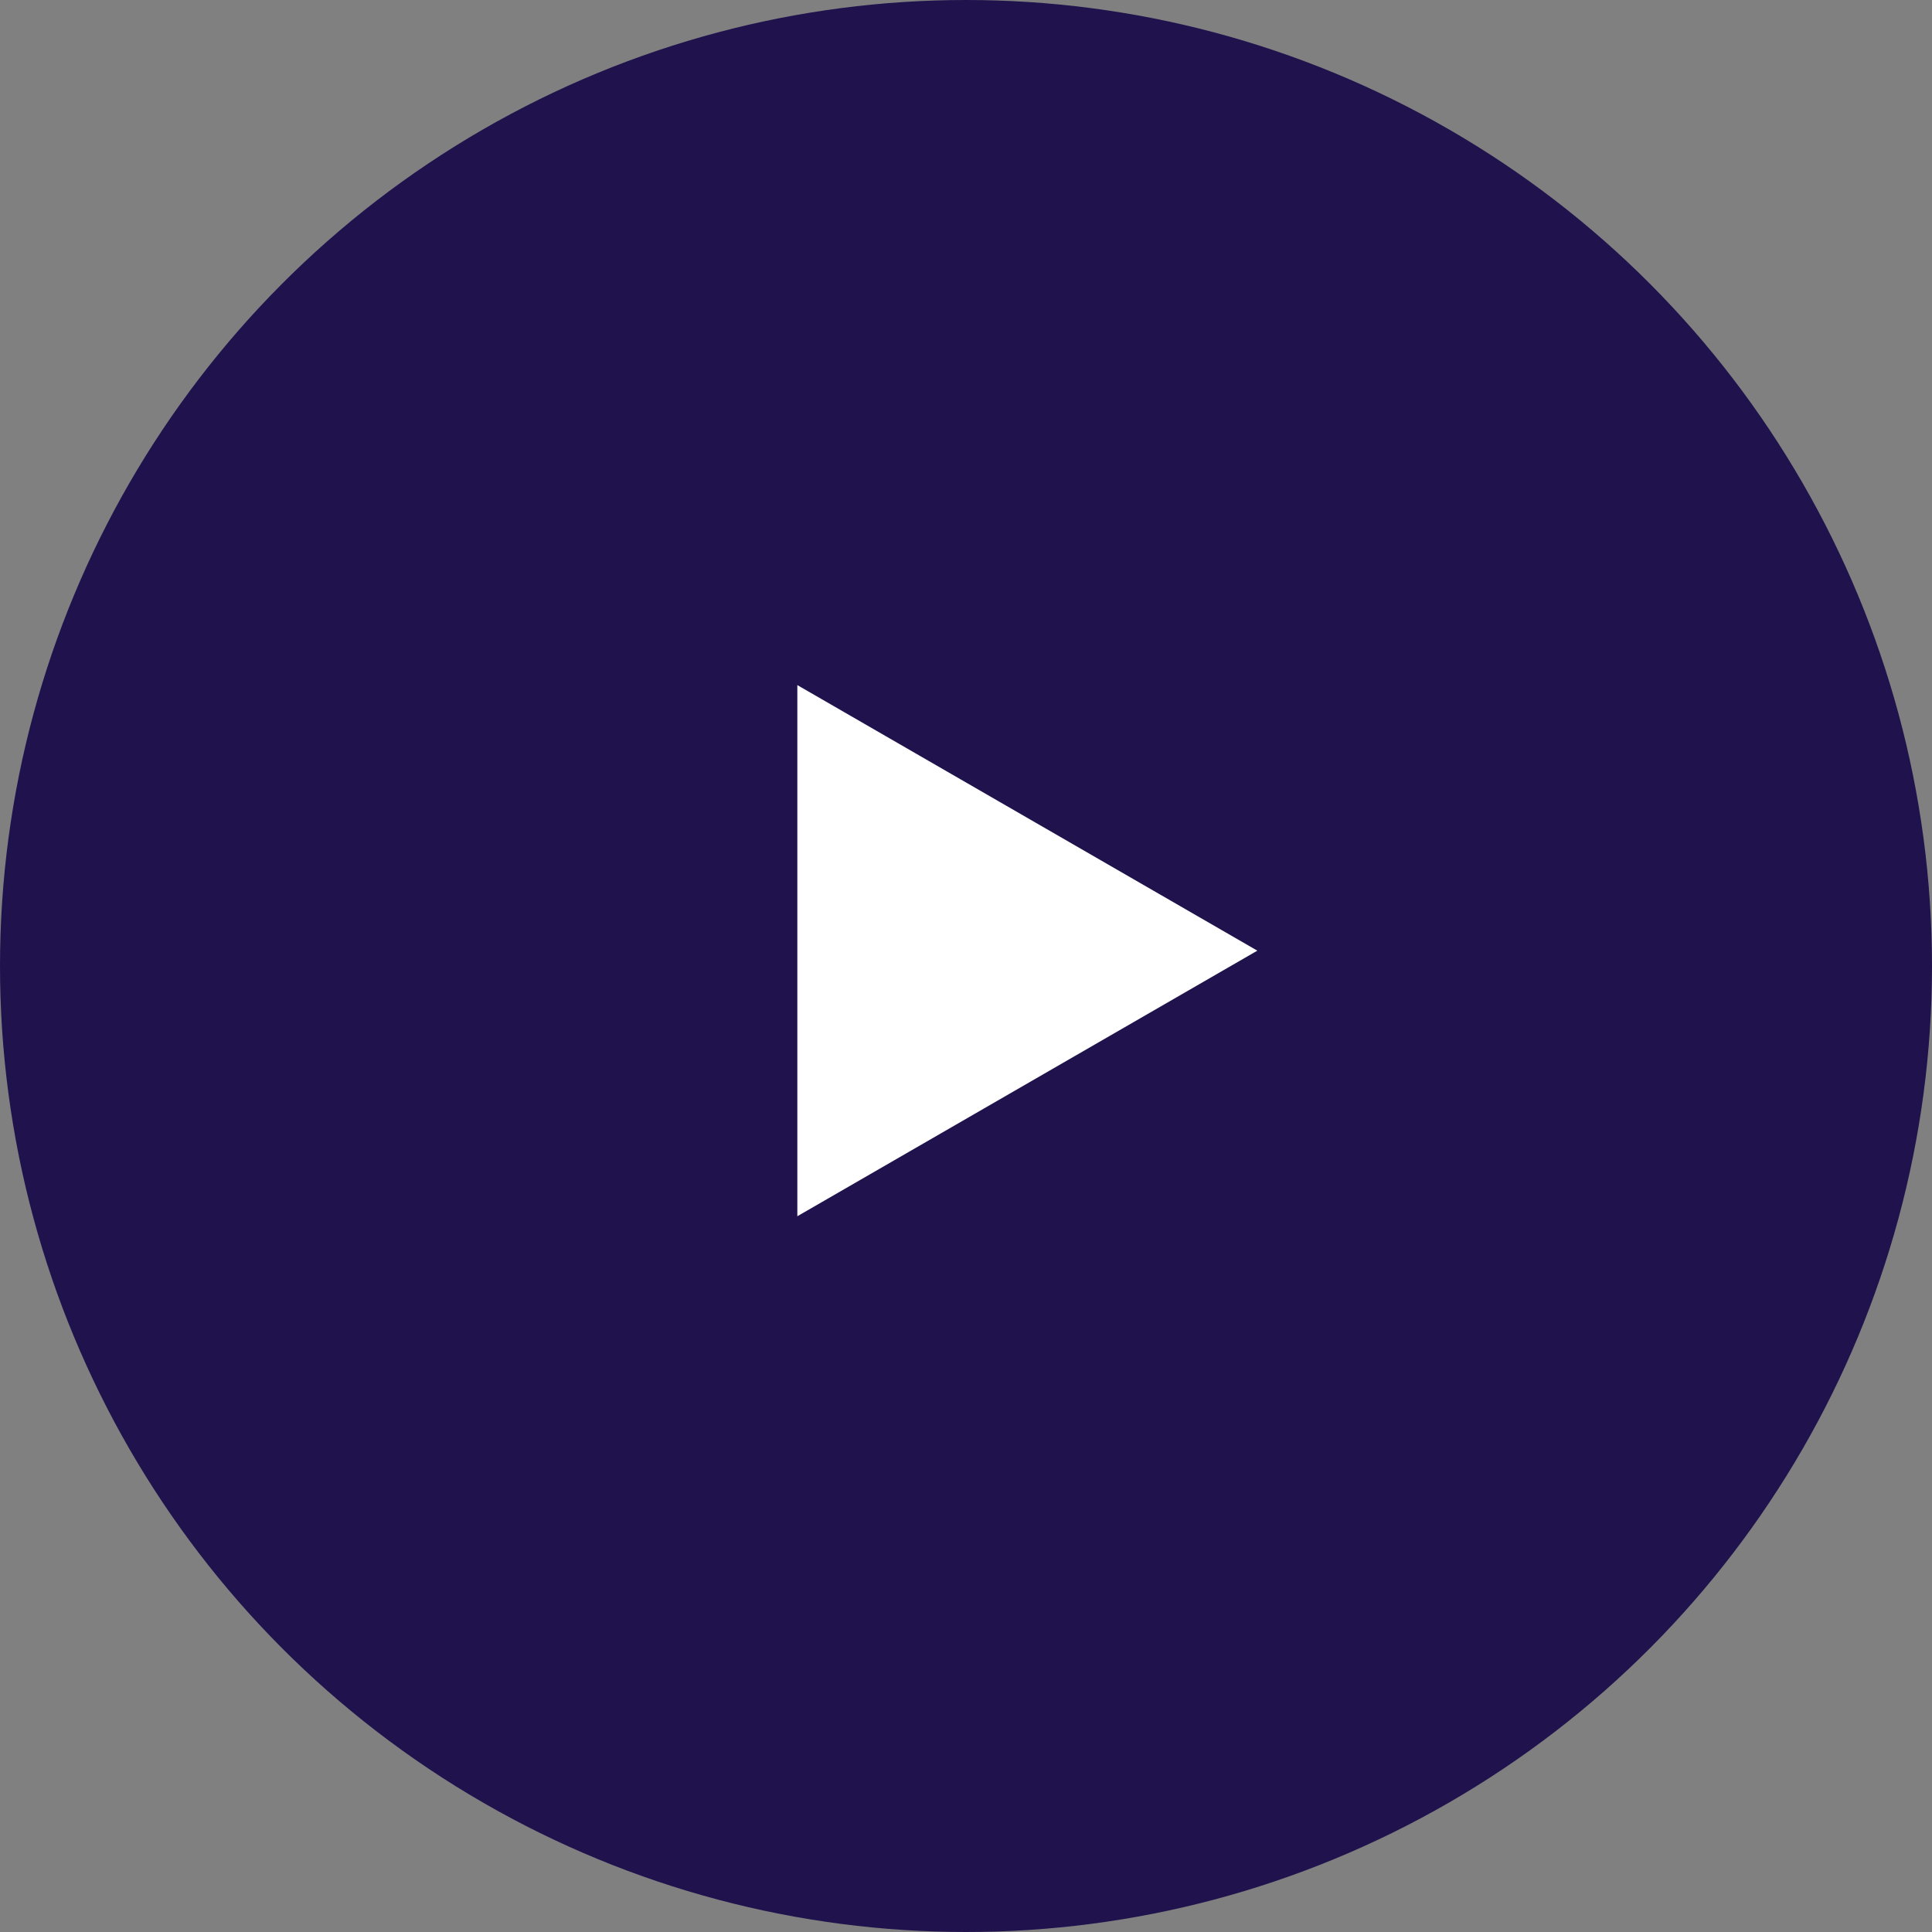
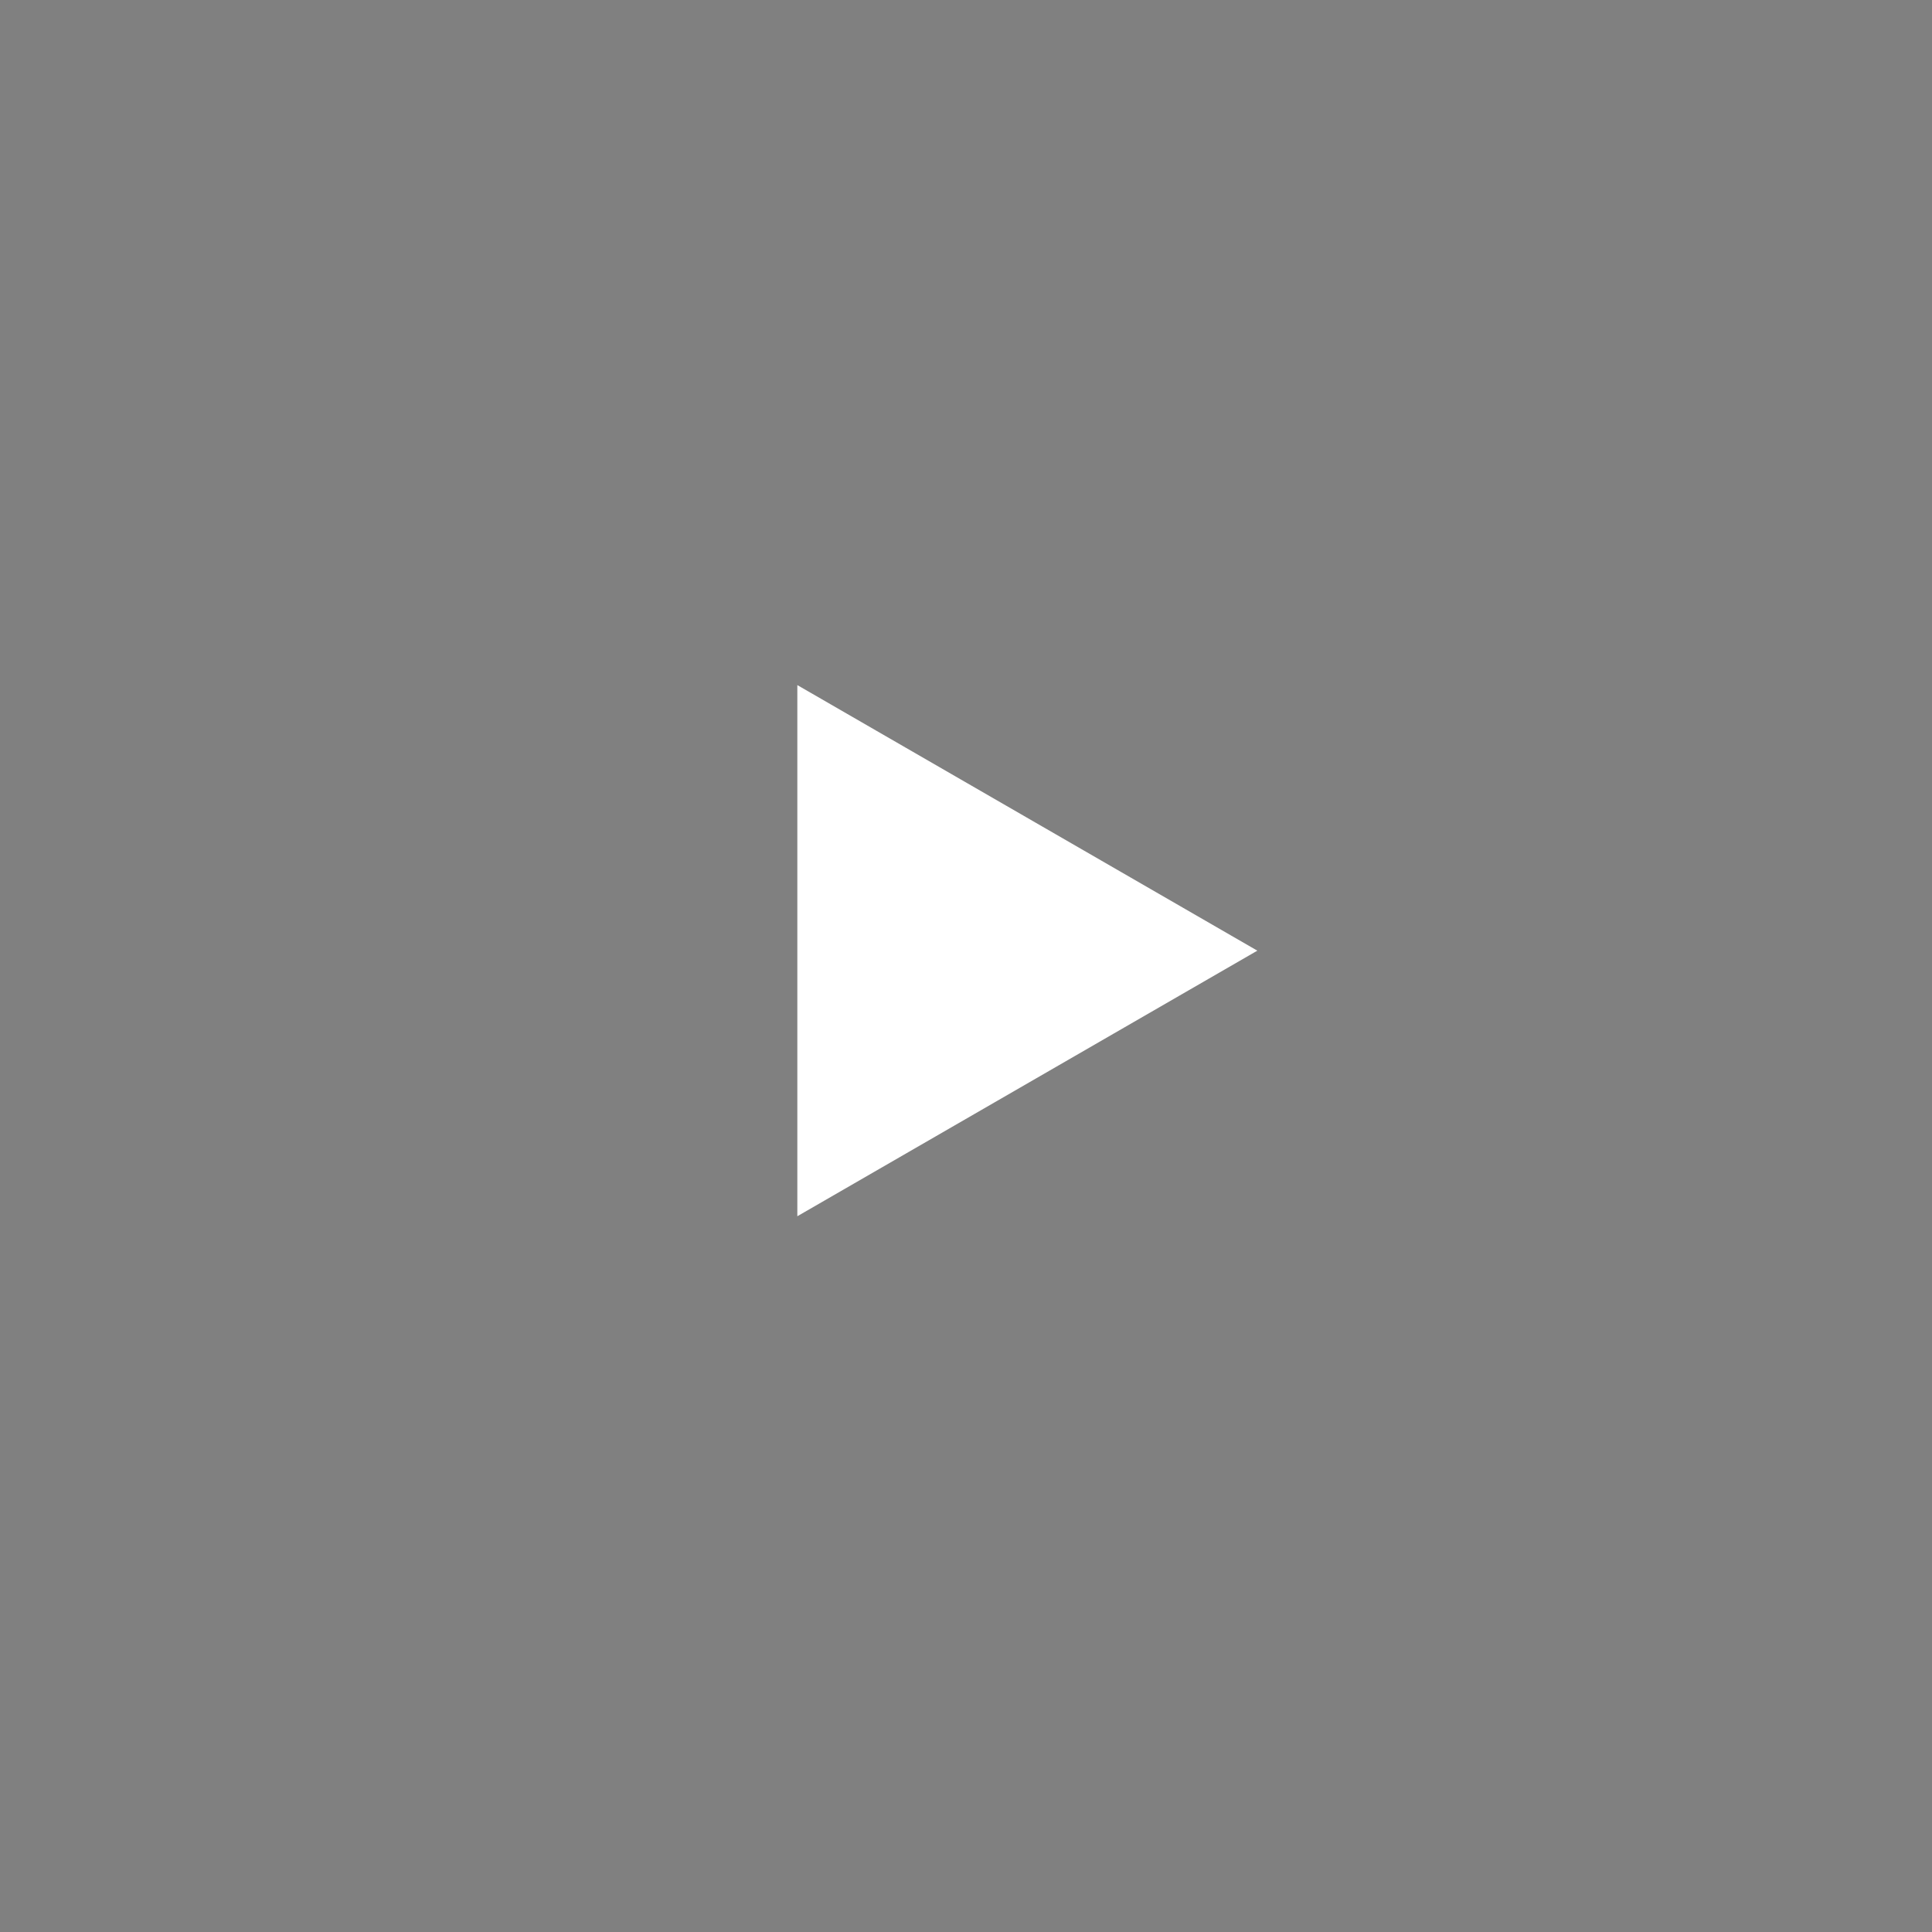
<svg xmlns="http://www.w3.org/2000/svg" width="63" height="63" viewBox="0 0 63 63" fill="none">
  <rect x="0" y="0" width="63" height="63" fill="#808080" stroke="none" />
-   <circle cx="31.5" cy="31.5" r="31.5" fill="#20124D" />
  <path d="M41 31L26 39.66L26 22.34L41 31Z" fill="white" />
</svg>